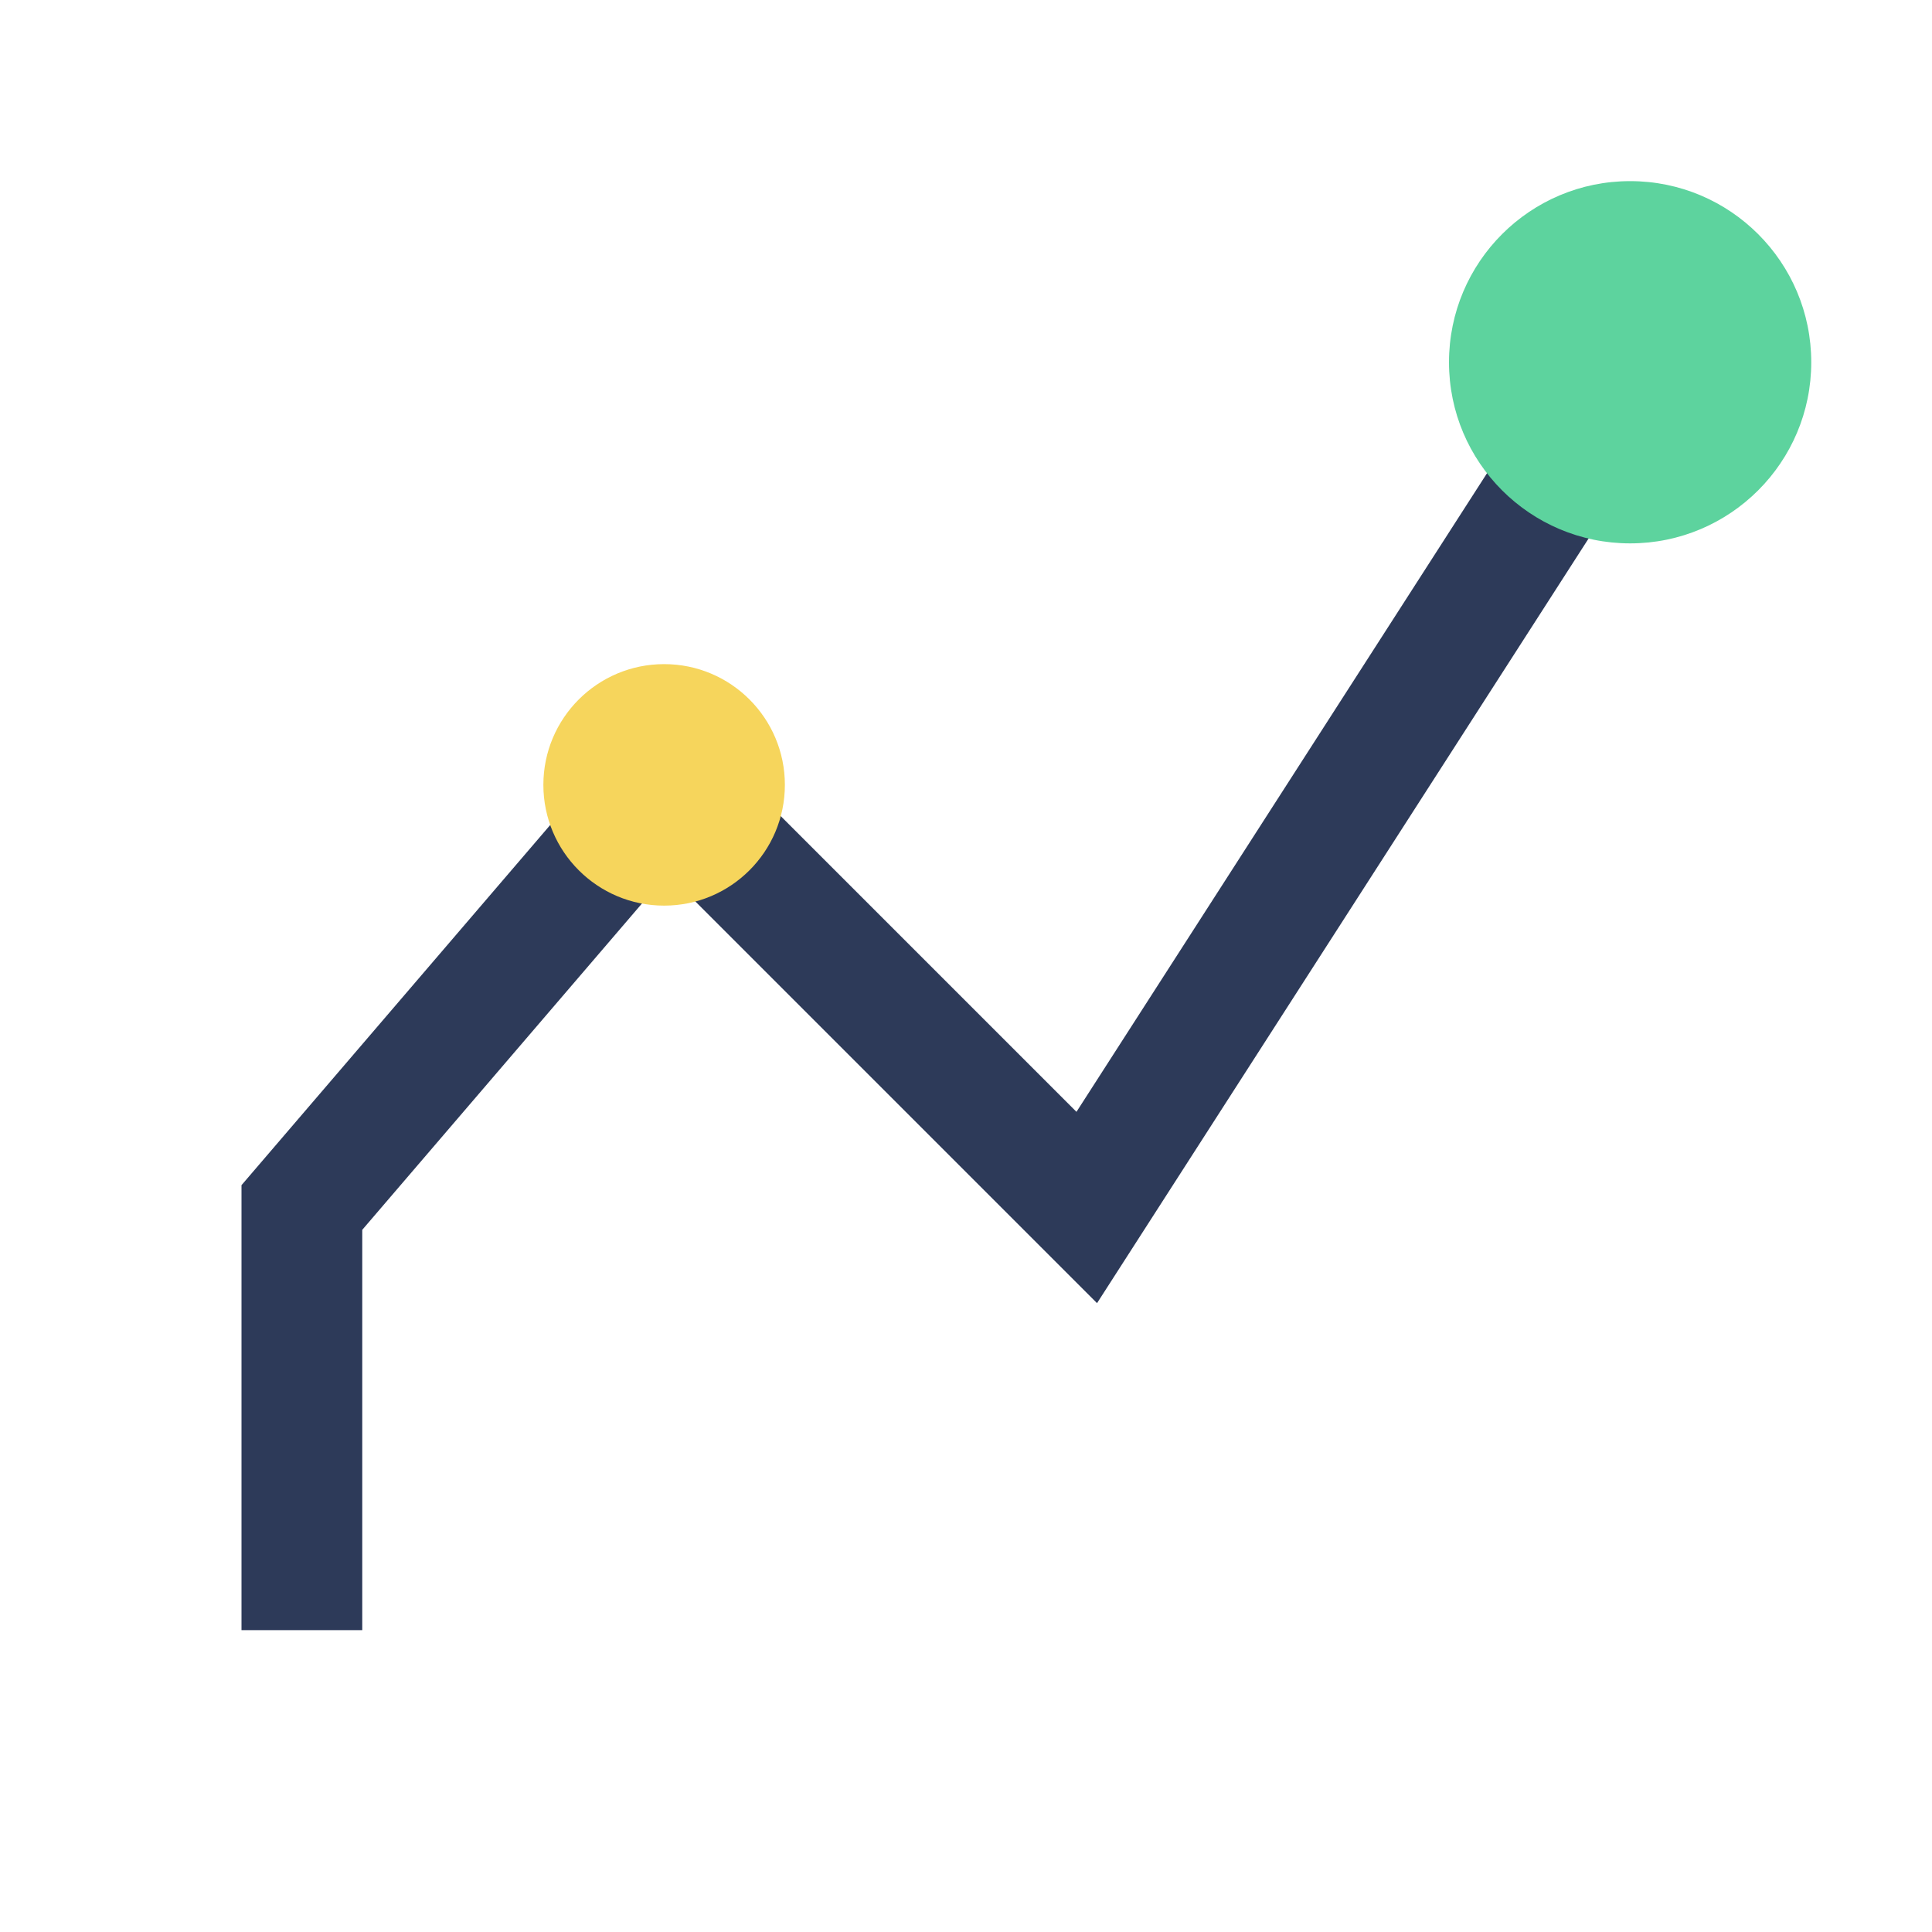
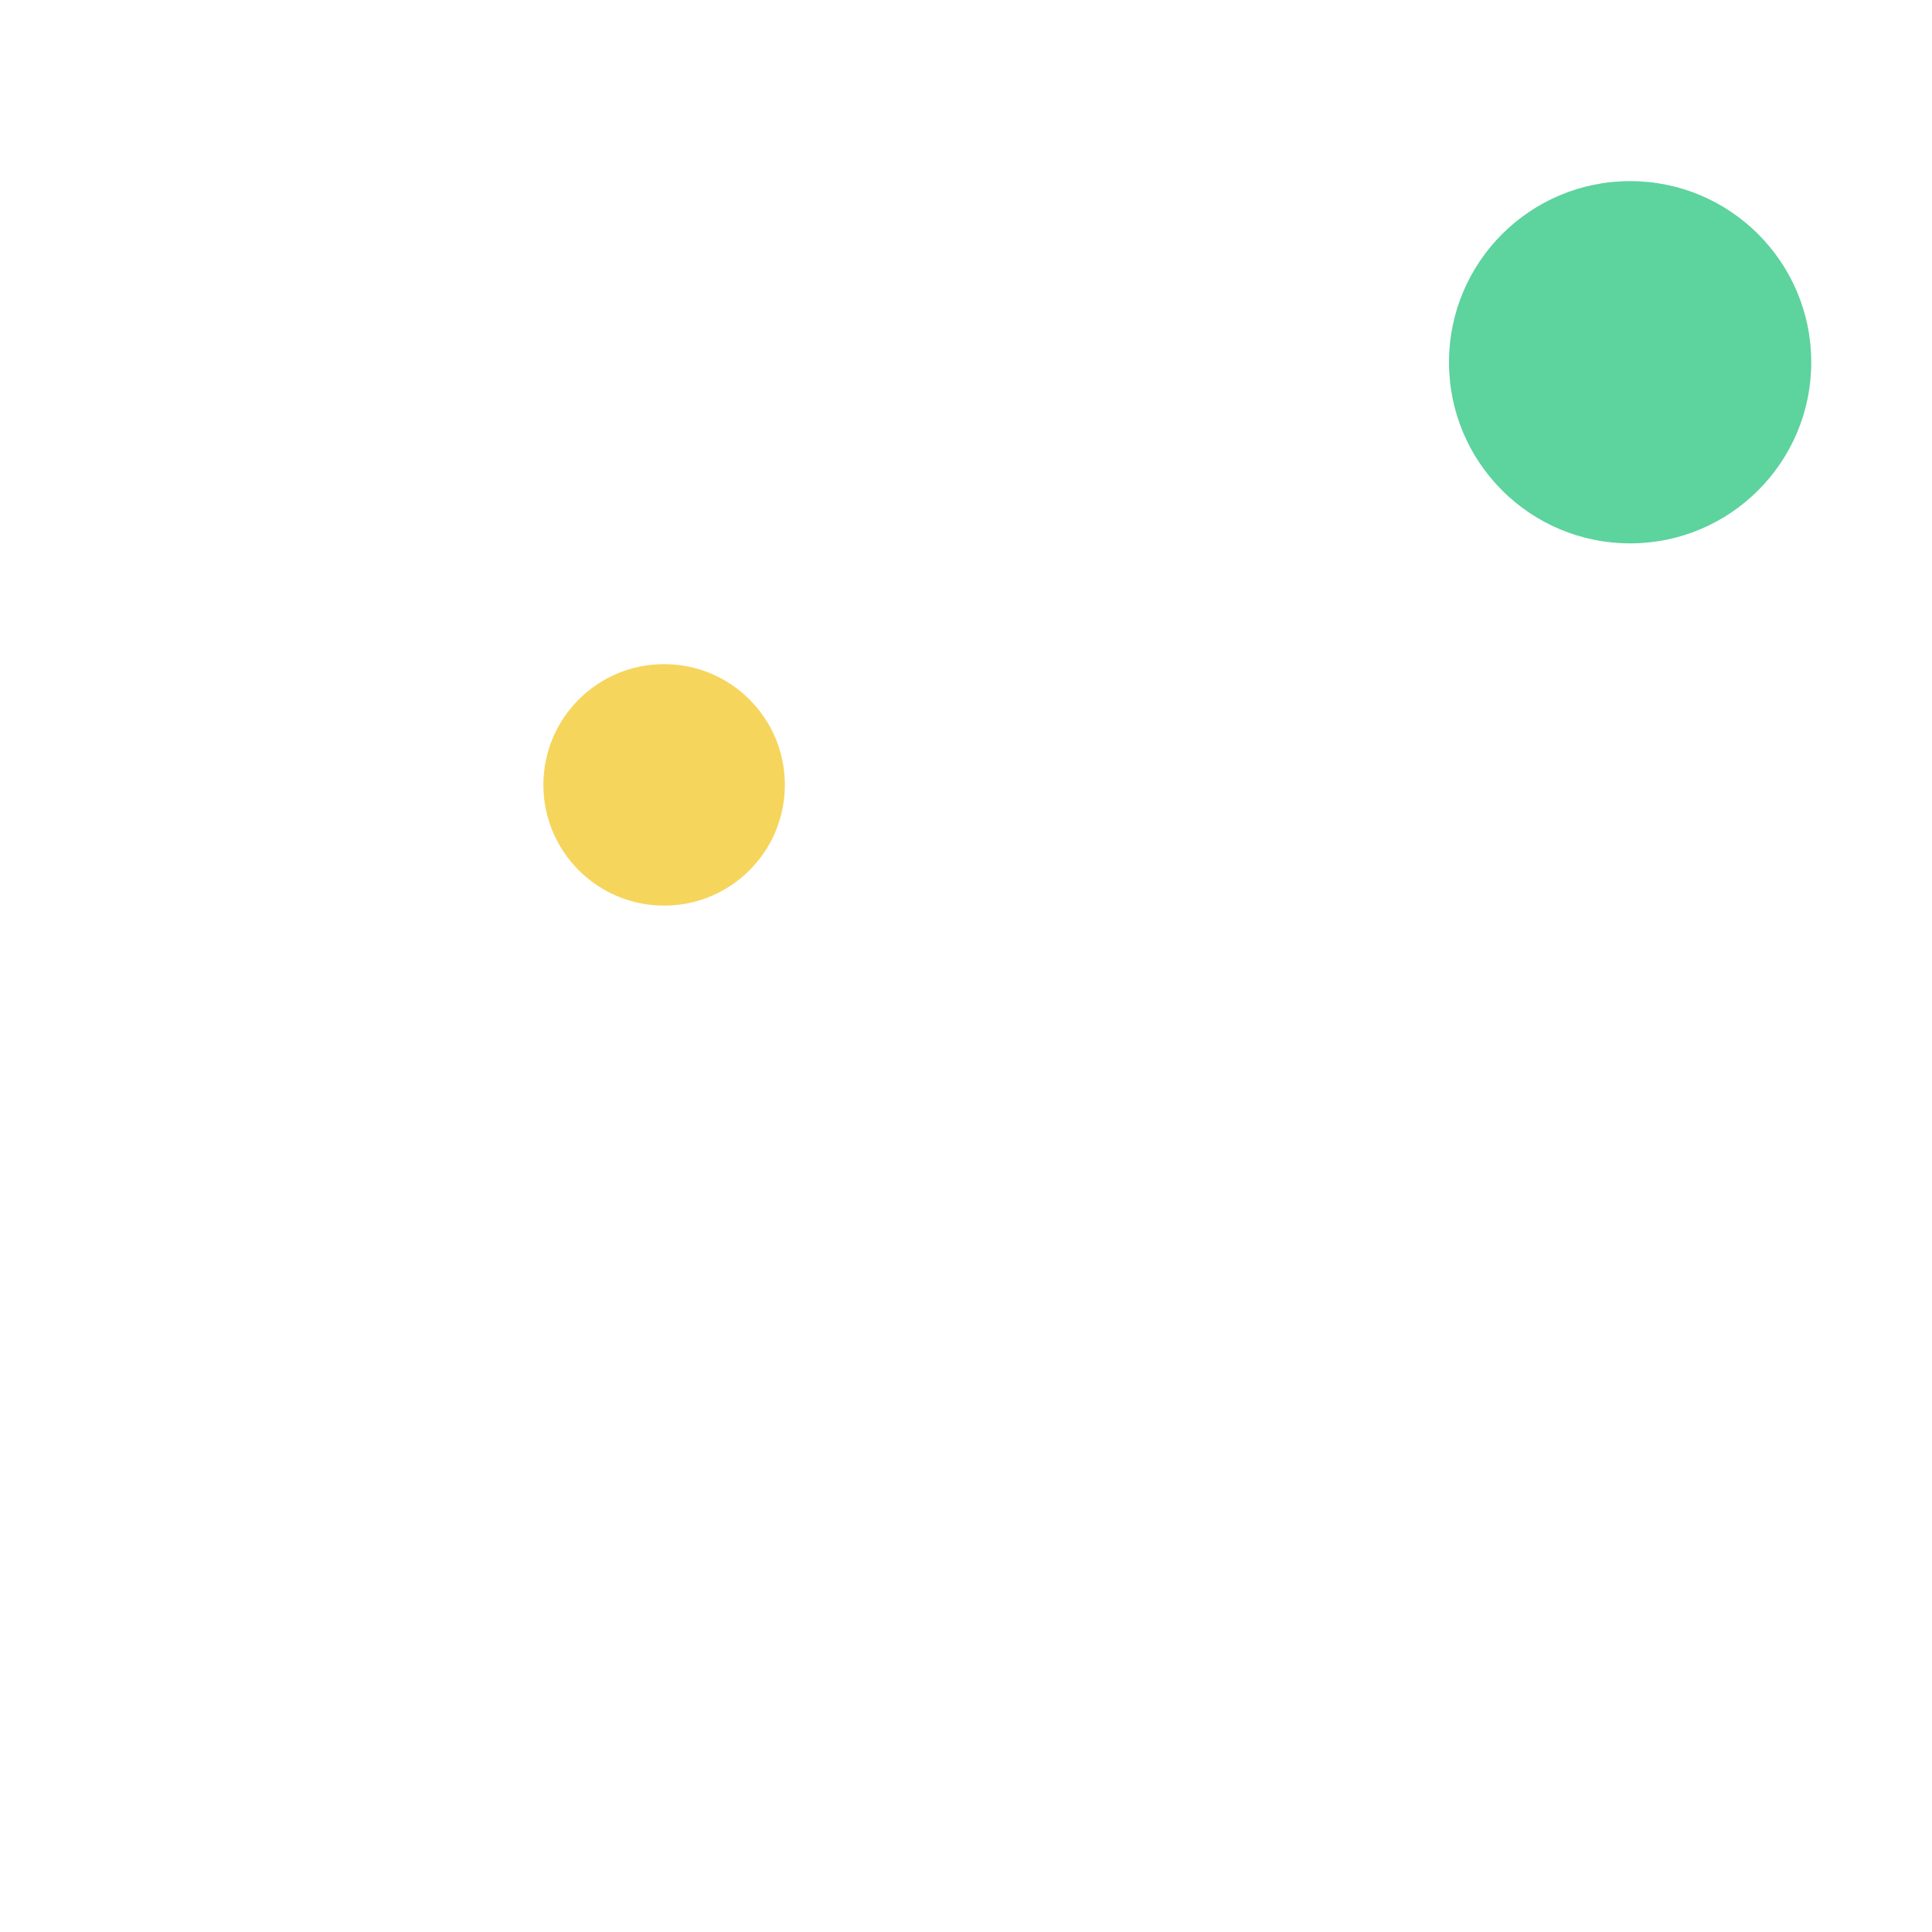
<svg xmlns="http://www.w3.org/2000/svg" width="32" height="32" viewBox="0 0 32 32">
-   <path d="M5 27V20l6-7 7 7 9-14" fill="none" stroke="#2D3A59" stroke-width="2" />
  <circle cx="27" cy="6" r="3" fill="#5DD39E" />
  <circle cx="11" cy="13" r="2" fill="#F6D55C" />
</svg>